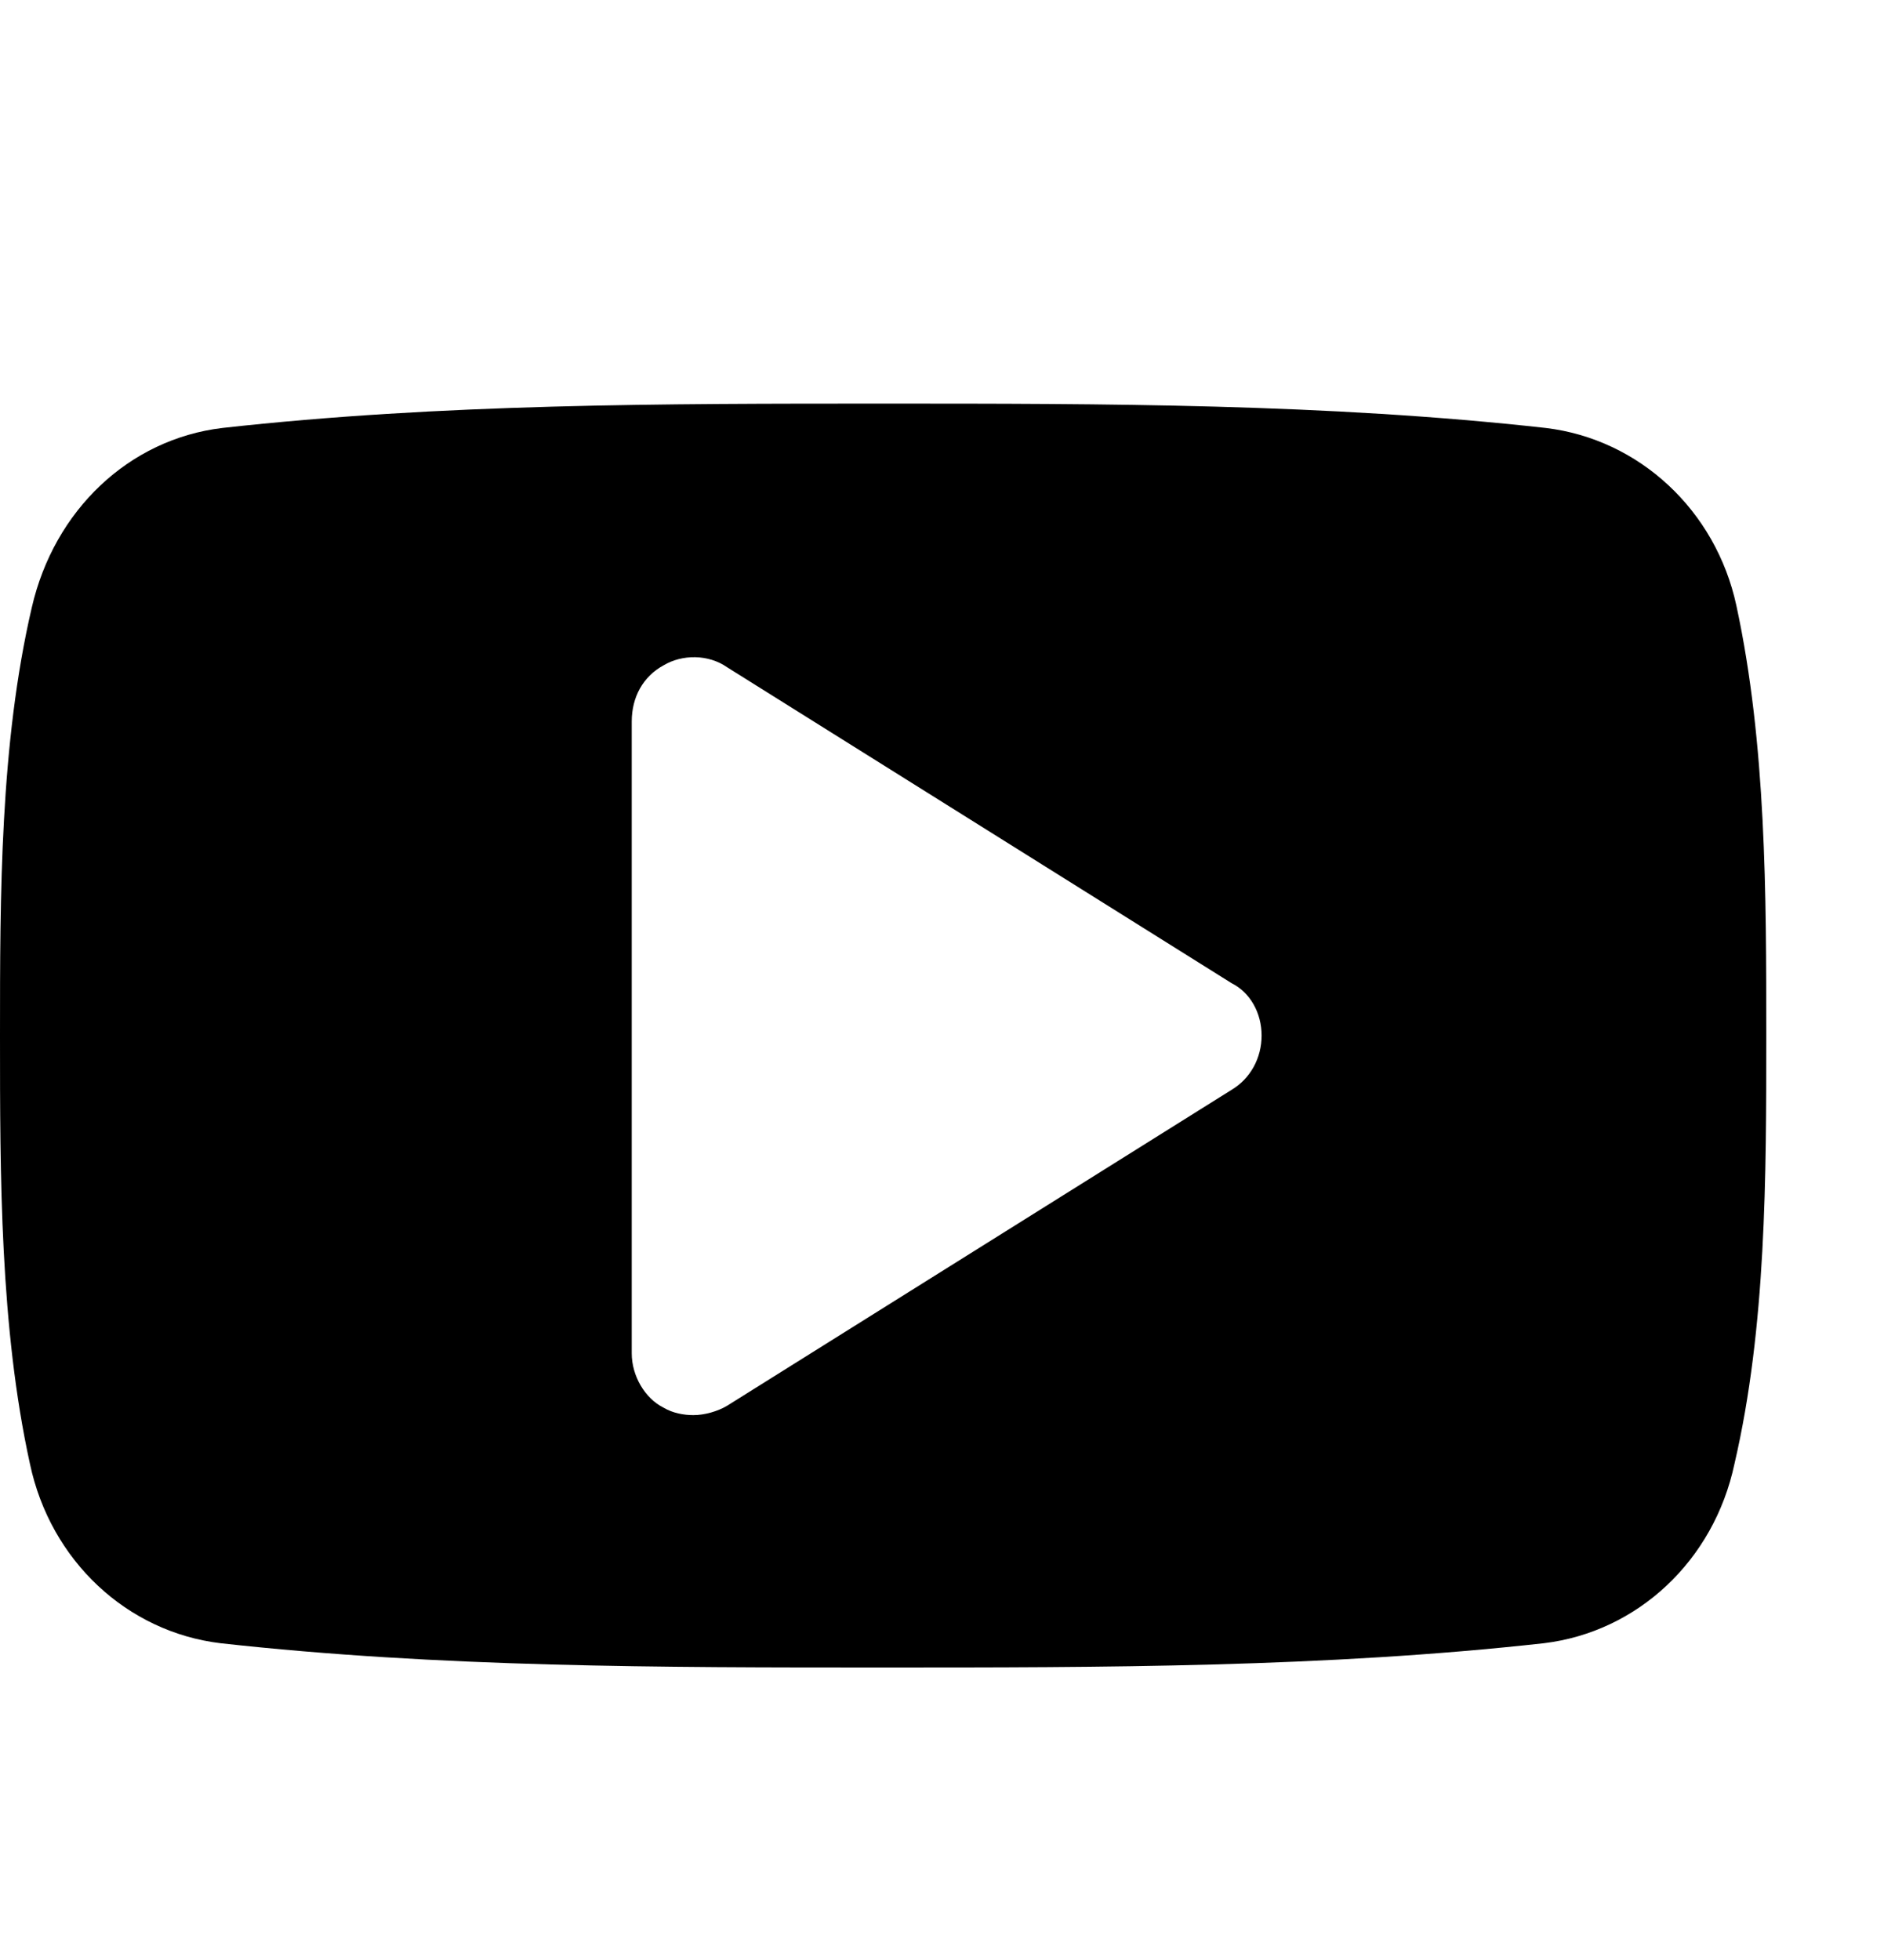
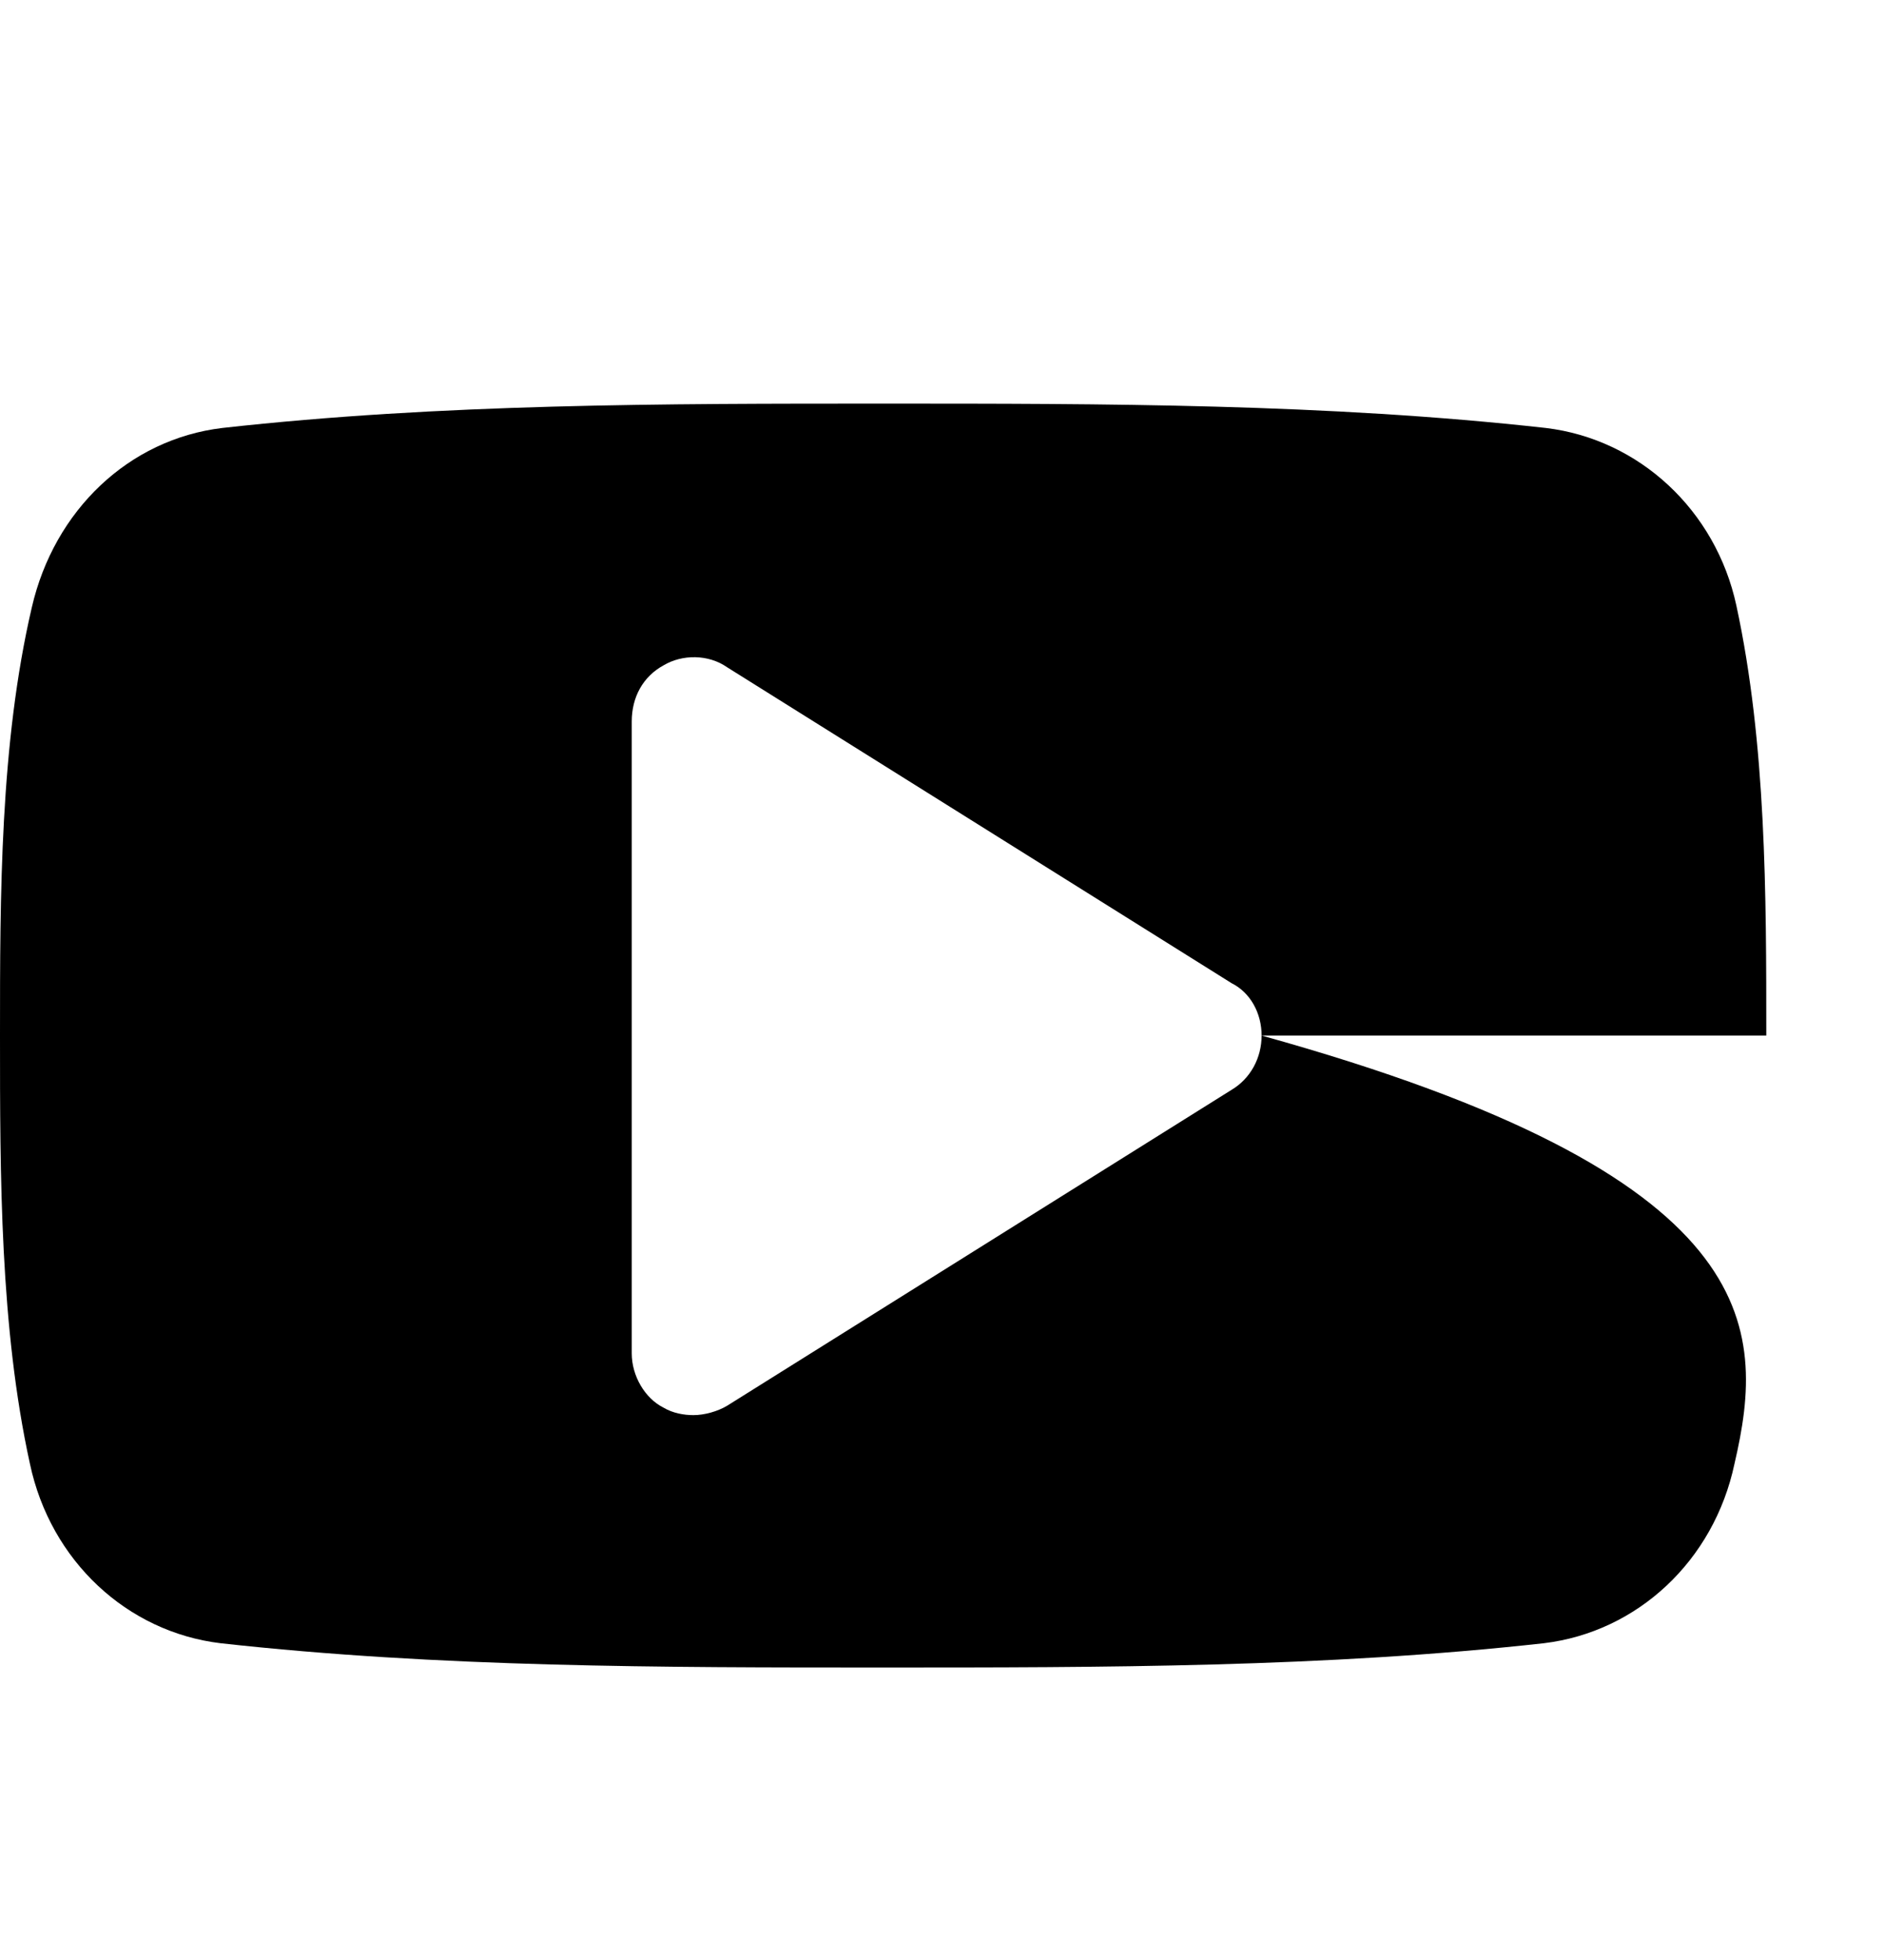
<svg xmlns="http://www.w3.org/2000/svg" width="25" height="26" viewBox="0 0 25 26" fill="none">
-   <path d="M16.741 13.737C16.741 13.44 16.592 13.167 16.344 13.043L9.648 8.851C9.4 8.678 9.053 8.678 8.805 8.826C8.532 8.975 8.383 9.248 8.383 9.571V17.953C8.383 18.251 8.557 18.549 8.805 18.673C8.929 18.747 9.077 18.772 9.201 18.772C9.35 18.772 9.524 18.722 9.648 18.648L16.344 14.456C16.592 14.308 16.741 14.035 16.741 13.737ZM23.438 13.737C23.438 15.597 23.438 17.606 23.016 19.417C22.743 20.706 21.726 21.649 20.486 21.798C17.584 22.12 14.633 22.12 11.706 22.12C8.78 22.12 5.828 22.12 2.927 21.798C1.687 21.649 0.67 20.706 0.397 19.417C-3.84355e-07 17.606 0 15.597 0 13.737C0 11.877 -7.68711e-07 9.868 0.422 8.058C0.719 6.768 1.711 5.825 2.951 5.677C5.853 5.354 8.805 5.354 11.731 5.354C14.658 5.354 17.609 5.354 20.511 5.677C21.751 5.825 22.768 6.768 23.041 8.033C23.438 9.868 23.438 11.877 23.438 13.737Z" fill="black" />
+   <path d="M16.741 13.737C16.741 13.44 16.592 13.167 16.344 13.043L9.648 8.851C9.4 8.678 9.053 8.678 8.805 8.826C8.532 8.975 8.383 9.248 8.383 9.571V17.953C8.383 18.251 8.557 18.549 8.805 18.673C8.929 18.747 9.077 18.772 9.201 18.772C9.35 18.772 9.524 18.722 9.648 18.648L16.344 14.456C16.592 14.308 16.741 14.035 16.741 13.737ZC23.438 15.597 23.438 17.606 23.016 19.417C22.743 20.706 21.726 21.649 20.486 21.798C17.584 22.12 14.633 22.12 11.706 22.12C8.78 22.12 5.828 22.12 2.927 21.798C1.687 21.649 0.67 20.706 0.397 19.417C-3.84355e-07 17.606 0 15.597 0 13.737C0 11.877 -7.68711e-07 9.868 0.422 8.058C0.719 6.768 1.711 5.825 2.951 5.677C5.853 5.354 8.805 5.354 11.731 5.354C14.658 5.354 17.609 5.354 20.511 5.677C21.751 5.825 22.768 6.768 23.041 8.033C23.438 9.868 23.438 11.877 23.438 13.737Z" fill="black" />
</svg>